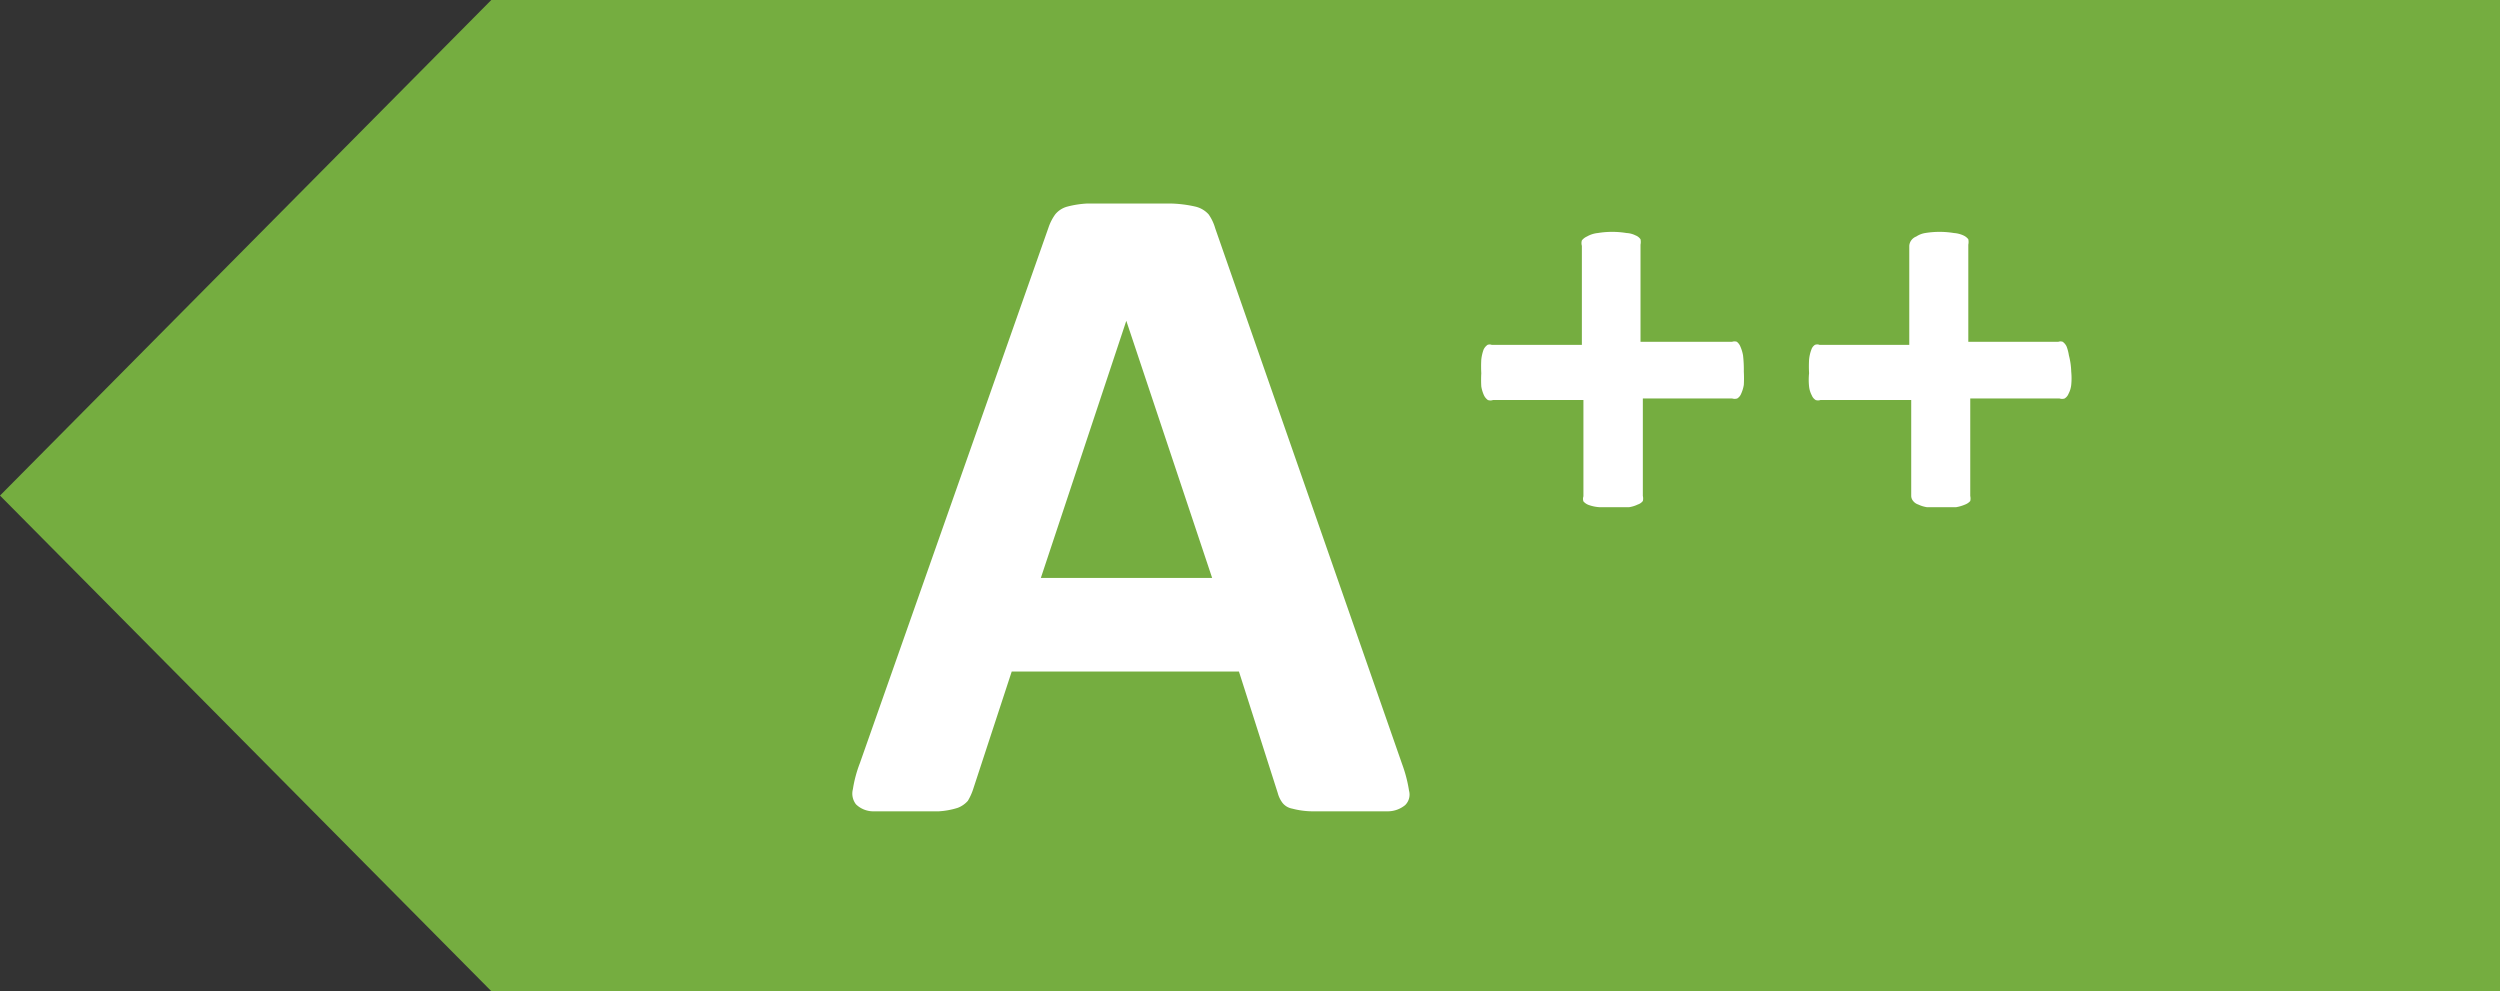
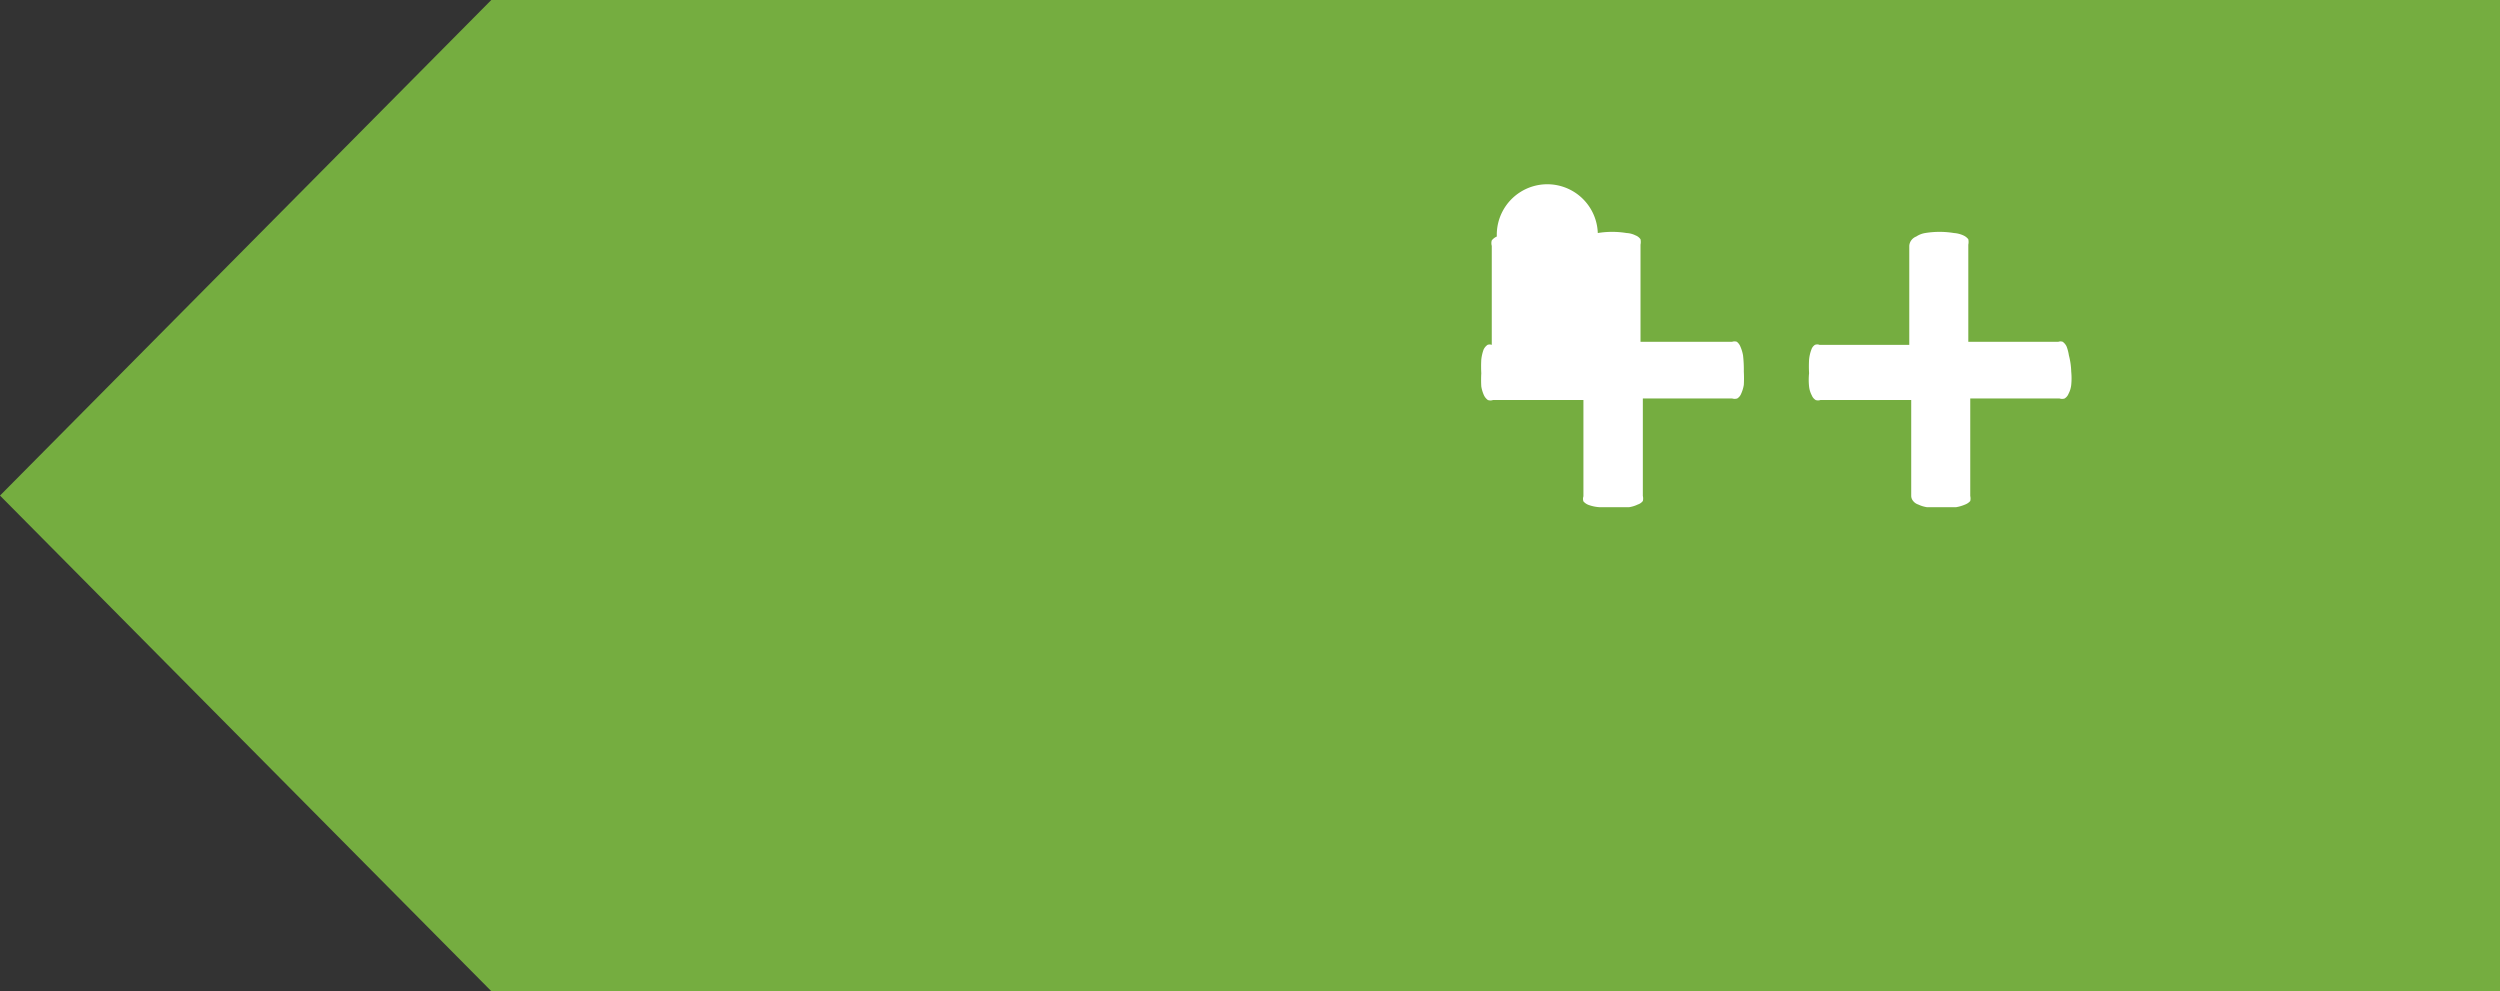
<svg xmlns="http://www.w3.org/2000/svg" viewBox="0 0 64.37 25.52">
  <rect x="0" y="0" width="64.37" height="25.52" fill="#333333" stroke="none" />
  <defs>
    <style>.cls-1{fill:#75ad40;}.cls-2{fill:#fff;}</style>
  </defs>
  <g id="Layer_2" data-name="Layer 2">
    <polygon class="cls-1" points="64.37 25.52 64.37 0 12.65 0 0 12.76 12.65 25.52 64.37 25.52" />
-     <path class="cls-2" d="M36.1,19.67a3.53,3.53,0,0,1,.18.69.38.38,0,0,1-.1.37.71.71,0,0,1-.46.16c-.23,0-.53,0-.93,0l-1,0a2.1,2.1,0,0,1-.52-.07.41.41,0,0,1-.25-.15.73.73,0,0,1-.12-.25l-1-3.13H26.05l-1,3.05a1.46,1.46,0,0,1-.13.28.66.66,0,0,1-.26.18,2,2,0,0,1-.49.09l-.83,0q-.55,0-.87,0a.64.64,0,0,1-.43-.18.45.45,0,0,1-.08-.39,3.24,3.24,0,0,1,.18-.67L27,5.85a1.26,1.26,0,0,1,.17-.33.6.6,0,0,1,.31-.2A2.52,2.52,0,0,1,28,5.24l1,0,1.13,0a3.17,3.17,0,0,1,.65.08.66.66,0,0,1,.34.2,1.21,1.21,0,0,1,.17.36ZM29,8.26h0l-2.2,6.62h4.41Z" />
-     <path class="cls-2" d="M44.9,9.57a3.11,3.11,0,0,1,0,.34.9.9,0,0,1-.07.23.25.25,0,0,1-.1.12.22.22,0,0,1-.13,0h-2.3v2.51a.28.28,0,0,1,0,.13.27.27,0,0,1-.13.09.79.79,0,0,1-.23.07l-.37,0-.37,0A1,1,0,0,1,40.9,13a.33.33,0,0,1-.13-.09.2.2,0,0,1,0-.13V10.3H38.44a.2.2,0,0,1-.13,0,.32.32,0,0,1-.1-.12.9.9,0,0,1-.07-.23,3.11,3.11,0,0,1,0-.34,3.32,3.32,0,0,1,0-.35A1.09,1.09,0,0,1,38.2,9a.31.31,0,0,1,.1-.12.15.15,0,0,1,.11,0h2.32V6.33a.25.25,0,0,1,0-.14.34.34,0,0,1,.13-.1A.7.7,0,0,1,41.14,6a2.3,2.3,0,0,1,.74,0,.58.58,0,0,1,.23.06.28.28,0,0,1,.13.1.37.37,0,0,1,0,.14v2.5H44.6a.19.19,0,0,1,.12,0,.29.29,0,0,1,.09.12,1,1,0,0,1,.07.23A3.32,3.32,0,0,1,44.9,9.57Z" />
+     <path class="cls-2" d="M44.9,9.57a3.11,3.11,0,0,1,0,.34.9.9,0,0,1-.07.23.25.25,0,0,1-.1.12.22.22,0,0,1-.13,0h-2.3v2.51a.28.28,0,0,1,0,.13.27.27,0,0,1-.13.09.79.79,0,0,1-.23.07l-.37,0-.37,0A1,1,0,0,1,40.9,13a.33.33,0,0,1-.13-.09.2.2,0,0,1,0-.13V10.3H38.44a.2.2,0,0,1-.13,0,.32.32,0,0,1-.1-.12.9.9,0,0,1-.07-.23,3.11,3.11,0,0,1,0-.34,3.32,3.32,0,0,1,0-.35A1.09,1.09,0,0,1,38.2,9a.31.31,0,0,1,.1-.12.15.15,0,0,1,.11,0V6.33a.25.25,0,0,1,0-.14.34.34,0,0,1,.13-.1A.7.7,0,0,1,41.14,6a2.3,2.3,0,0,1,.74,0,.58.58,0,0,1,.23.06.28.28,0,0,1,.13.1.37.37,0,0,1,0,.14v2.5H44.6a.19.19,0,0,1,.12,0,.29.29,0,0,1,.09.12,1,1,0,0,1,.07.23A3.32,3.32,0,0,1,44.9,9.57Z" />
    <path class="cls-2" d="M53.33,9.57a1.72,1.72,0,0,1,0,.34.63.63,0,0,1-.07.23.25.25,0,0,1-.1.12.2.2,0,0,1-.13,0h-2.3v2.51a.28.28,0,0,1,0,.13.33.33,0,0,1-.13.09,1,1,0,0,1-.24.07l-.37,0-.37,0a.79.79,0,0,1-.23-.07.27.27,0,0,1-.13-.09.21.21,0,0,1-.05-.13V10.3H46.87a.19.19,0,0,1-.12,0,.25.25,0,0,1-.1-.12.63.63,0,0,1-.07-.23,1.65,1.65,0,0,1,0-.34,3.32,3.32,0,0,1,0-.35A1,1,0,0,1,46.64,9a.23.23,0,0,1,.09-.12.16.16,0,0,1,.12,0h2.31V6.33a.27.27,0,0,1,.05-.14.28.28,0,0,1,.13-.1A.58.58,0,0,1,49.57,6a2.3,2.3,0,0,1,.74,0,.7.7,0,0,1,.24.06.34.34,0,0,1,.13.1.35.35,0,0,1,0,.14v2.5H53a.17.17,0,0,1,.11,0,.31.31,0,0,1,.1.12,1.09,1.09,0,0,1,.06.23A1.83,1.83,0,0,1,53.33,9.57Z" />
  </g>
</svg>